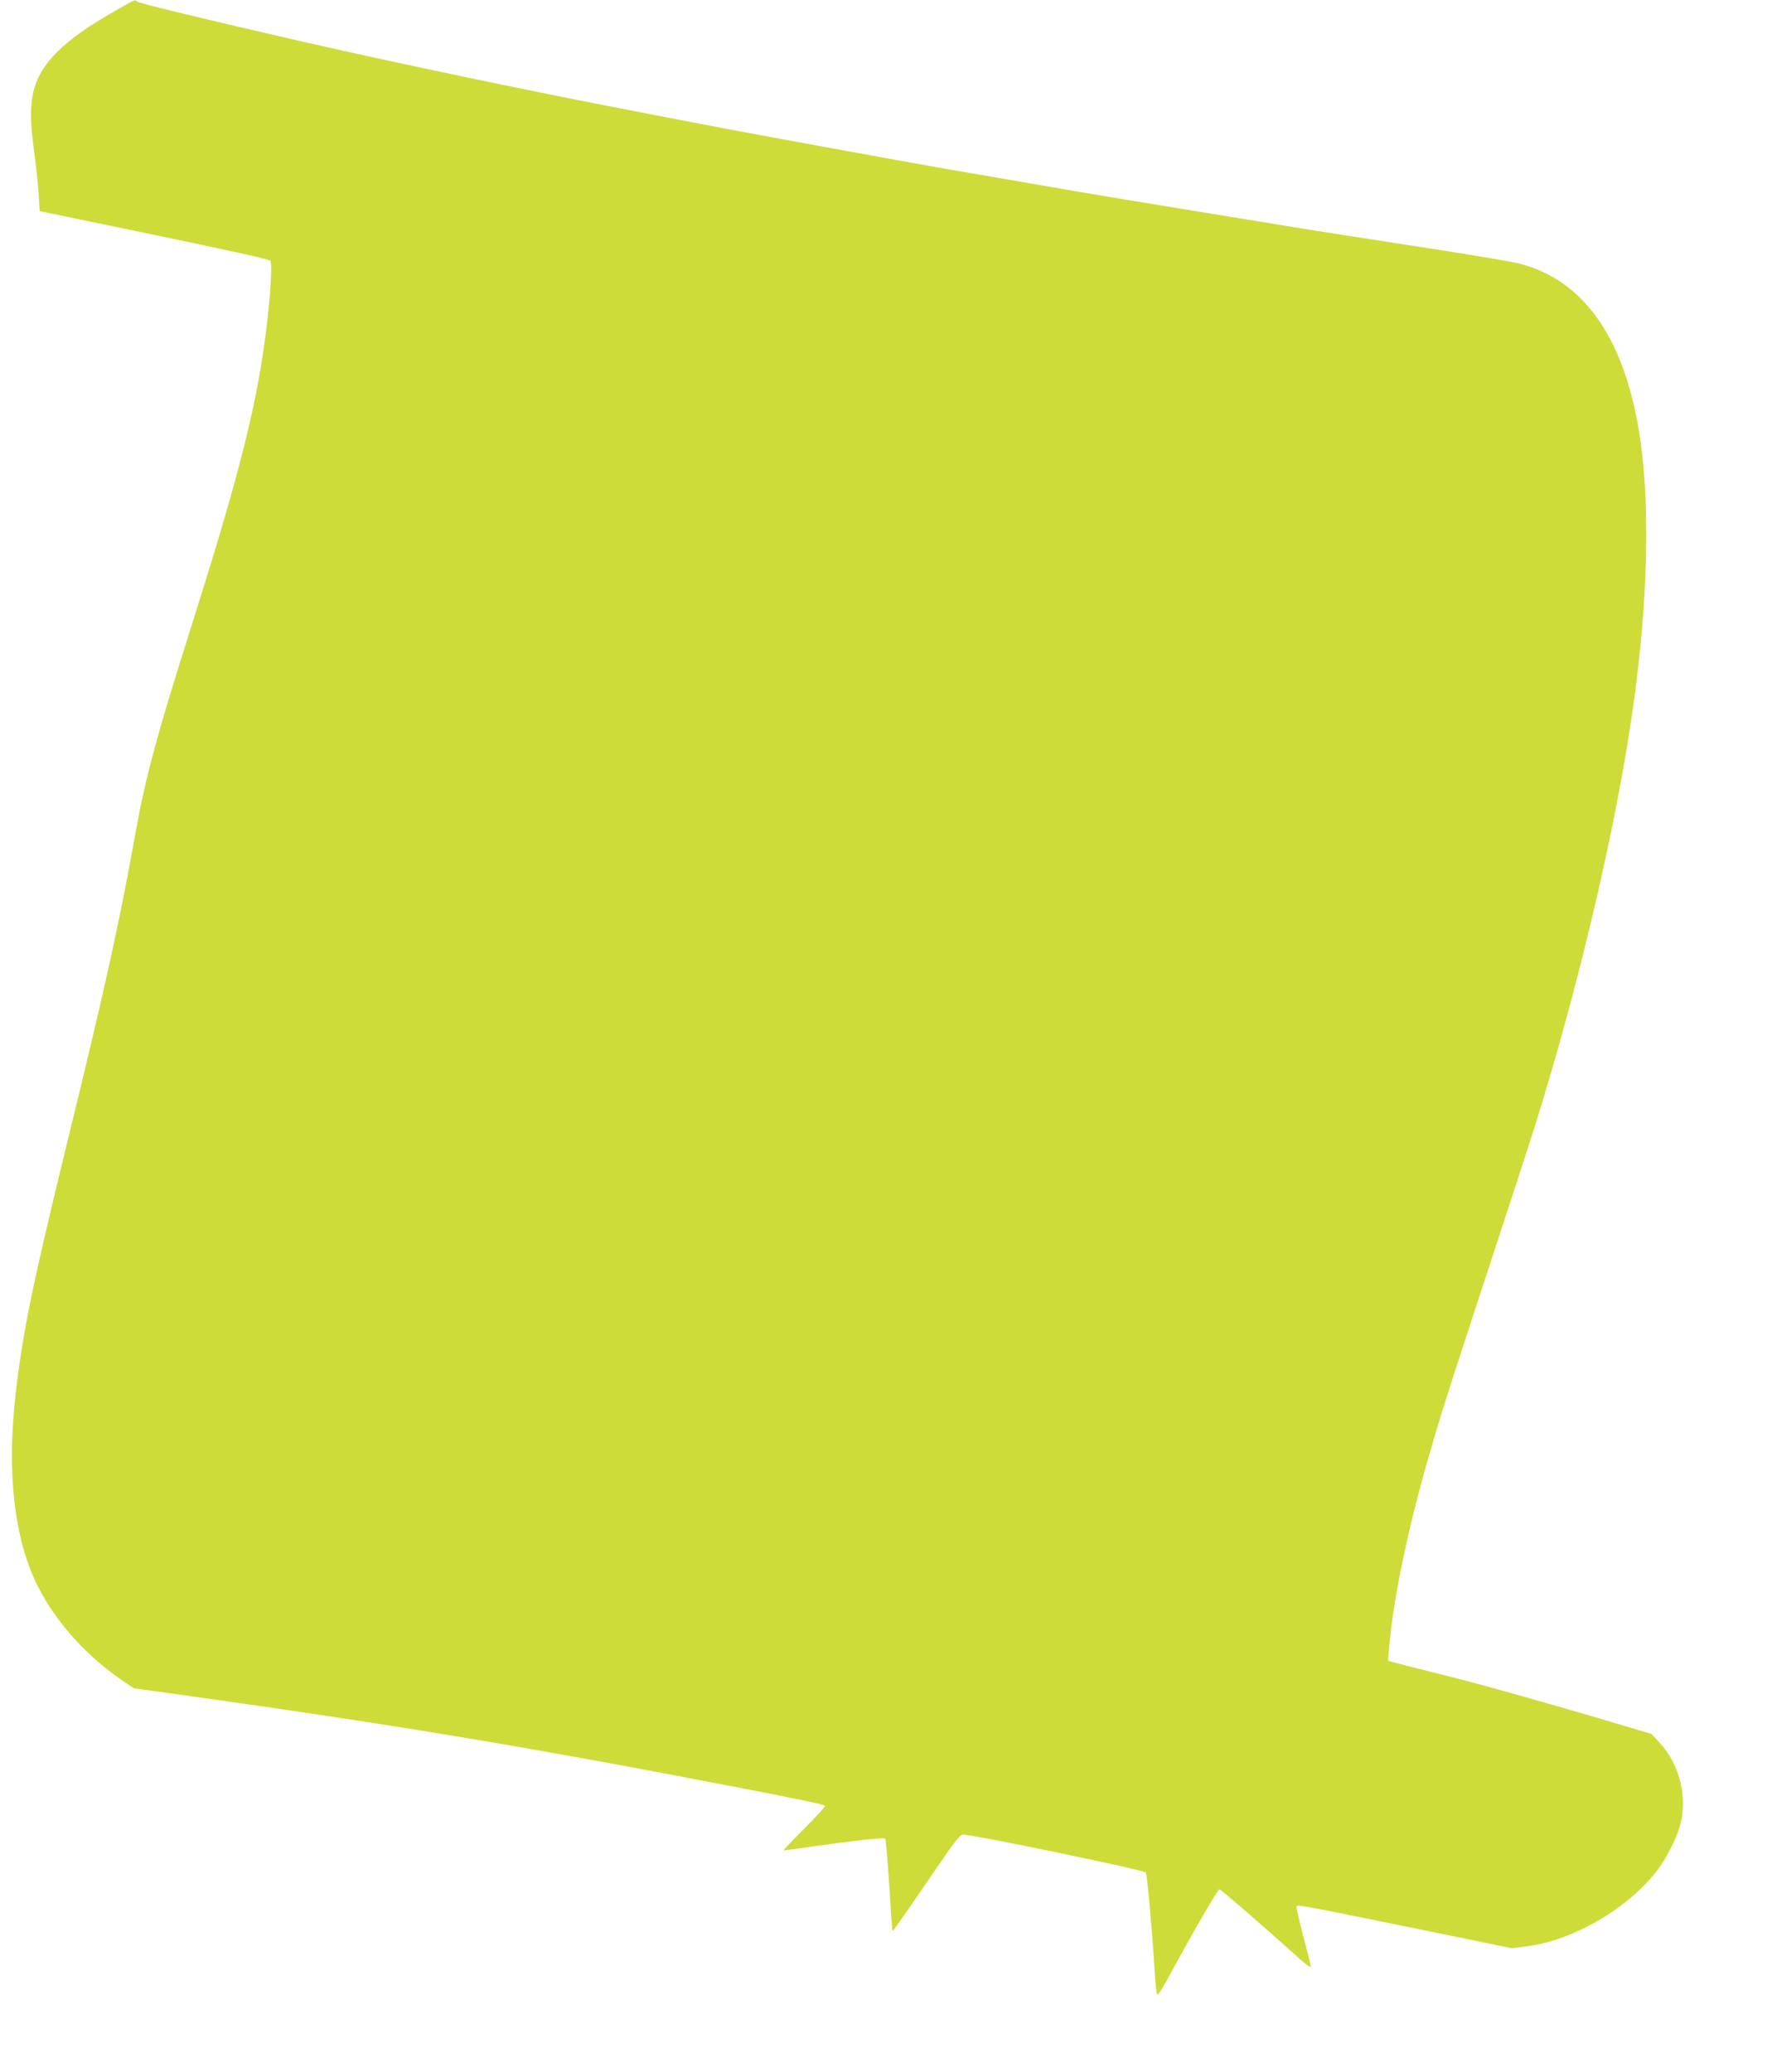
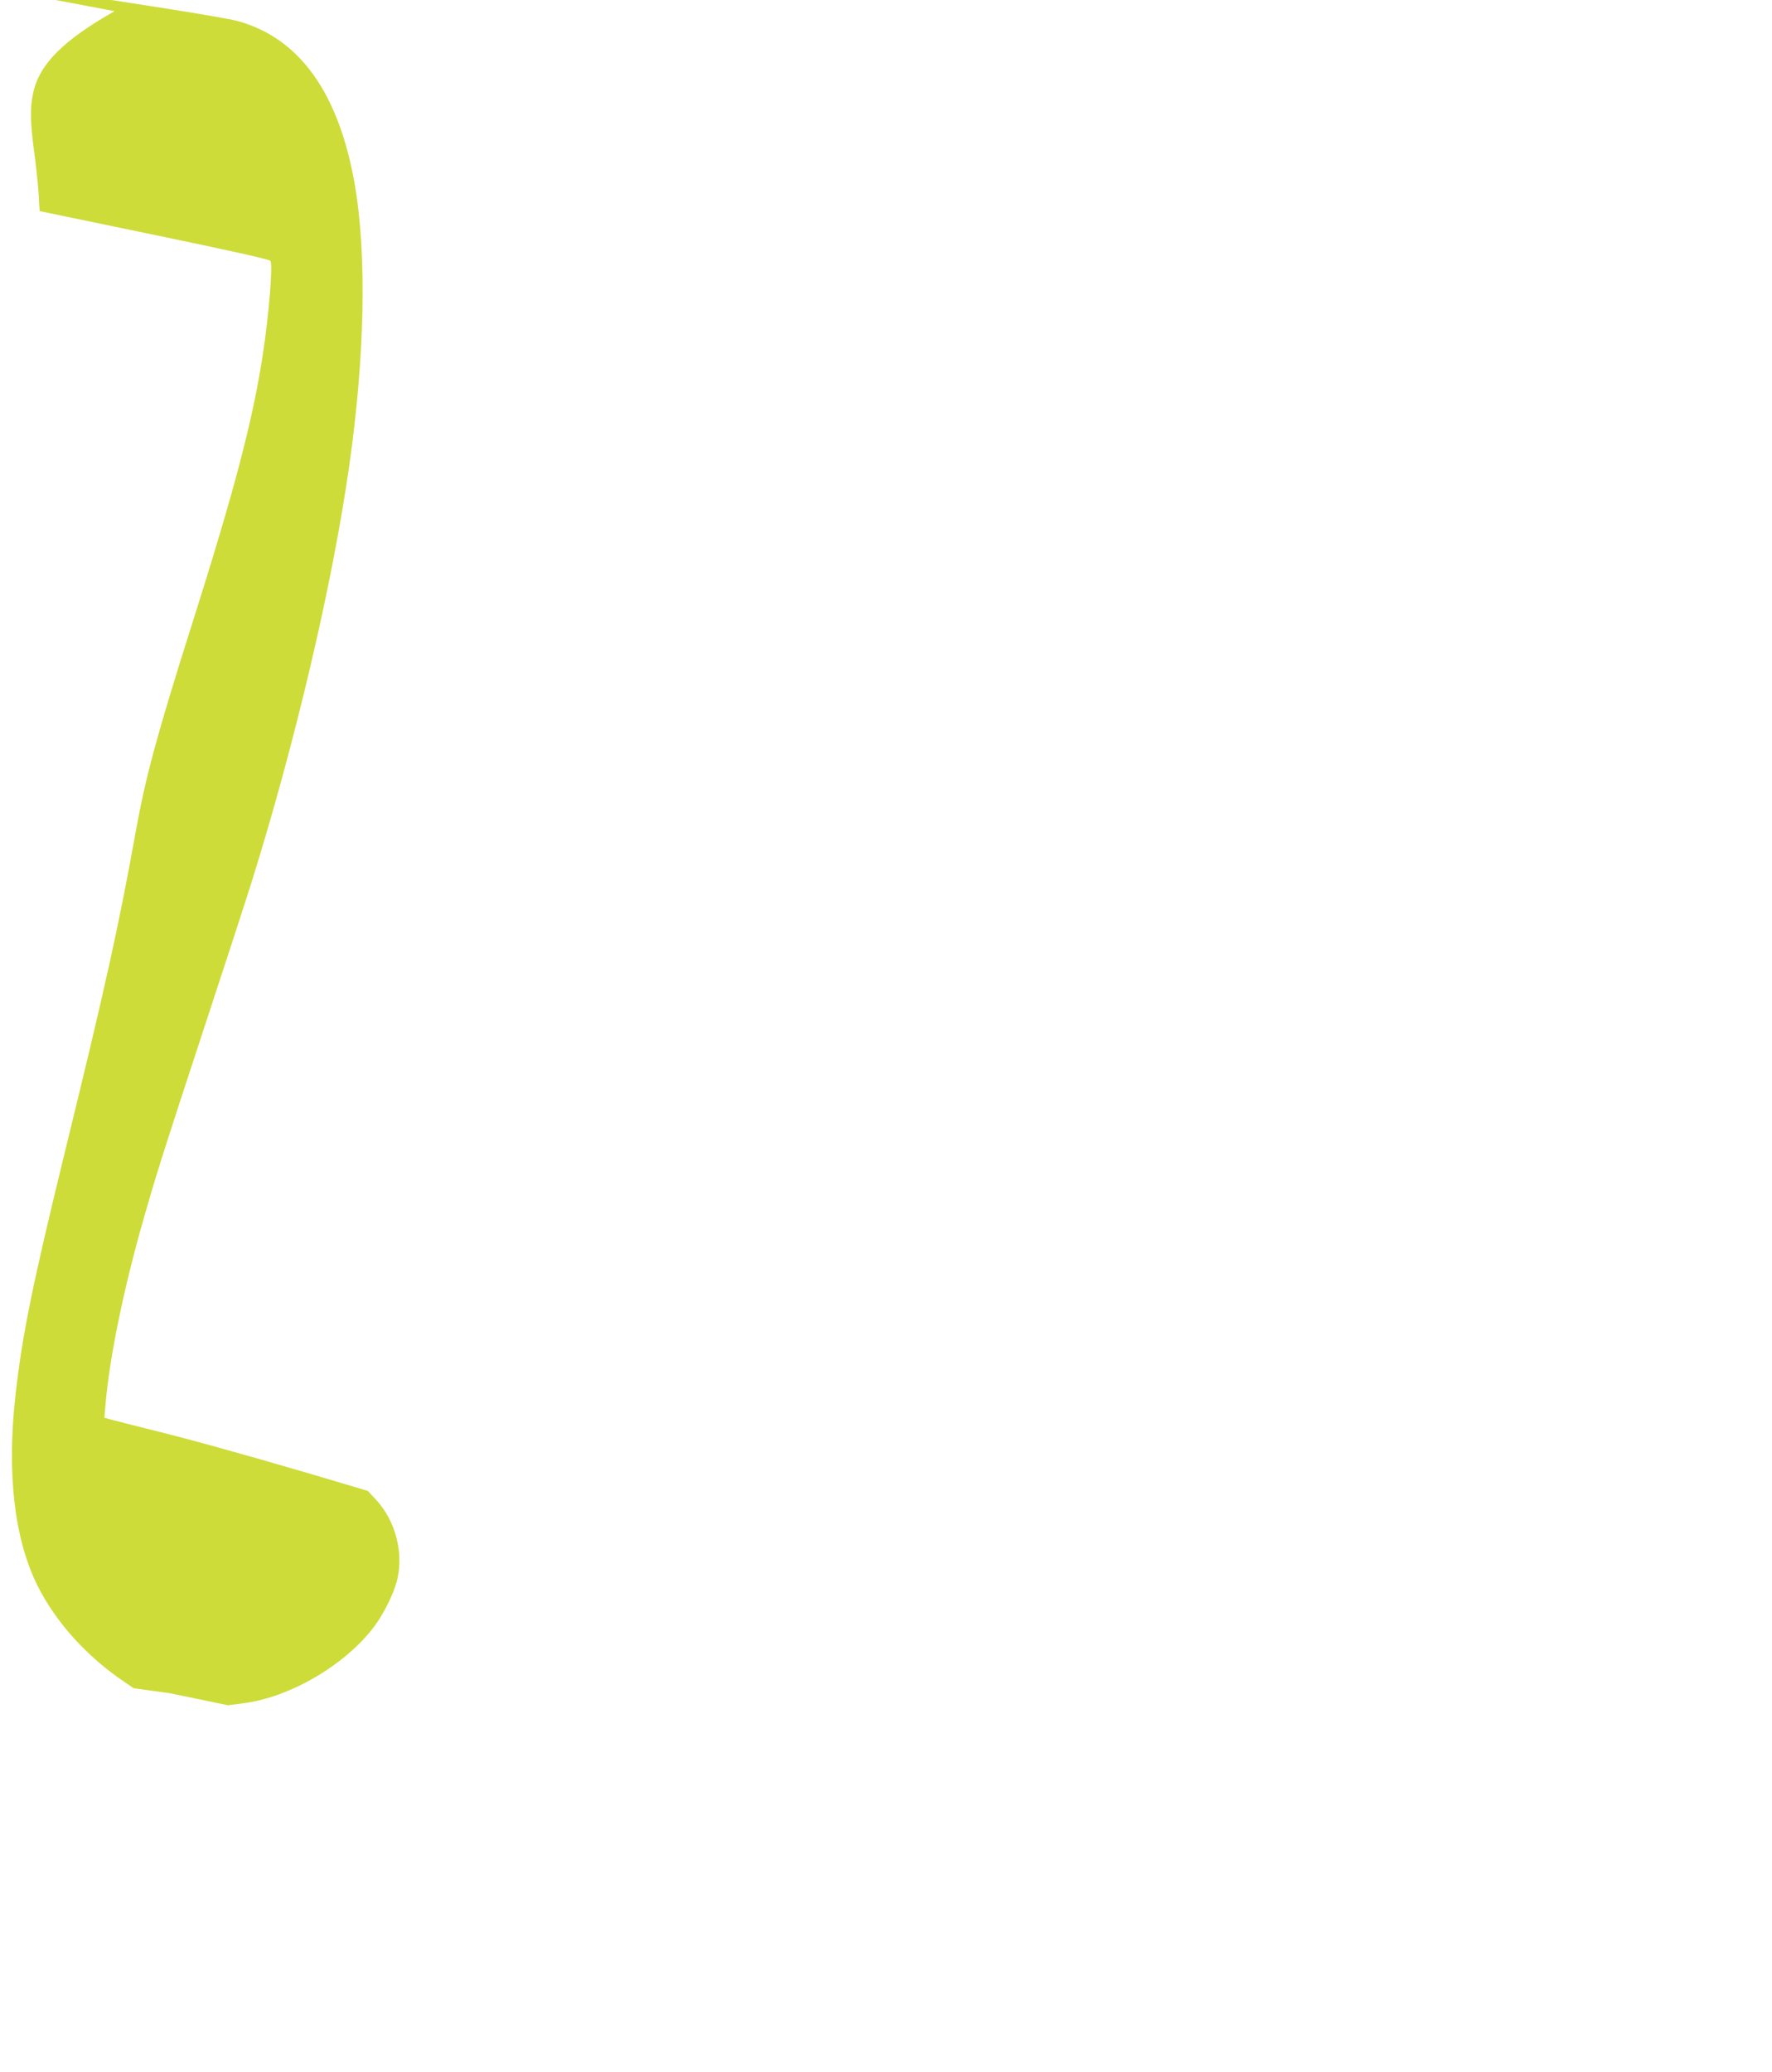
<svg xmlns="http://www.w3.org/2000/svg" version="1.0" width="1095pt" height="1280pt" viewBox="0 0 1095 1280" preserveAspectRatio="xMidYMid meet">
  <g transform="translate(0,1280) scale(0.1,-0.1)" fill="#cddc39" stroke="none">
-     <path d="M708 12731 c-316 -179 -463 -326 -502 -501 -21 -92 -20 -178 5 -367 12 -87 24 -205 28 -263 l6 -104 709 -147 c454 -94 711 -151 717 -160 16 -25 -9 -332 -47 -579 -62 -407 -175 -837 -439 -1670 -214 -675 -284 -934 -345 -1270 -105 -585 -190 -969 -439 -1985 -201 -823 -263 -1127 -305 -1500 -55 -485 -8 -890 136 -1180 112 -224 305 -438 534 -592 l60 -41 225 -31 c1375 -192 2161 -322 3484 -577 425 -82 553 -109 563 -118 3 -4 -54 -67 -128 -141 -74 -74 -132 -135 -128 -135 4 0 67 9 140 19 269 39 480 63 488 54 4 -4 15 -134 25 -288 9 -154 18 -281 20 -283 3 -3 46 59 292 418 86 126 125 176 141 178 39 6 1115 -217 1132 -234 9 -9 40 -365 56 -624 4 -63 10 -121 14 -128 4 -9 33 34 79 120 144 265 296 528 306 528 9 0 263 -220 488 -422 44 -40 77 -64 77 -55 0 8 -21 92 -46 186 -25 95 -44 178 -42 185 3 14 25 9 971 -184 l358 -74 93 12 c288 36 629 235 808 471 60 79 122 204 143 286 43 171 -8 369 -129 500 l-51 55 -340 101 c-447 131 -754 216 -1005 278 -113 28 -222 56 -244 62 l-39 11 7 81 c24 290 114 727 241 1167 81 282 121 407 375 1180 126 382 254 776 285 875 268 855 501 1844 604 2570 98 682 110 1309 36 1740 -98 570 -343 911 -728 1015 -40 11 -247 46 -462 80 -672 104 -835 129 -1020 160 -99 16 -292 48 -430 70 -439 72 -665 109 -875 145 -113 20 -297 51 -410 71 -113 19 -270 46 -350 60 -273 48 -1135 205 -1370 250 -129 25 -352 67 -495 95 -659 126 -1521 306 -2120 443 -582 133 -1007 236 -1019 247 -13 12 -7 15 -138 -60z" />
+     <path d="M708 12731 c-316 -179 -463 -326 -502 -501 -21 -92 -20 -178 5 -367 12 -87 24 -205 28 -263 l6 -104 709 -147 c454 -94 711 -151 717 -160 16 -25 -9 -332 -47 -579 -62 -407 -175 -837 -439 -1670 -214 -675 -284 -934 -345 -1270 -105 -585 -190 -969 -439 -1985 -201 -823 -263 -1127 -305 -1500 -55 -485 -8 -890 136 -1180 112 -224 305 -438 534 -592 l60 -41 225 -31 l358 -74 93 12 c288 36 629 235 808 471 60 79 122 204 143 286 43 171 -8 369 -129 500 l-51 55 -340 101 c-447 131 -754 216 -1005 278 -113 28 -222 56 -244 62 l-39 11 7 81 c24 290 114 727 241 1167 81 282 121 407 375 1180 126 382 254 776 285 875 268 855 501 1844 604 2570 98 682 110 1309 36 1740 -98 570 -343 911 -728 1015 -40 11 -247 46 -462 80 -672 104 -835 129 -1020 160 -99 16 -292 48 -430 70 -439 72 -665 109 -875 145 -113 20 -297 51 -410 71 -113 19 -270 46 -350 60 -273 48 -1135 205 -1370 250 -129 25 -352 67 -495 95 -659 126 -1521 306 -2120 443 -582 133 -1007 236 -1019 247 -13 12 -7 15 -138 -60z" />
  </g>
</svg>